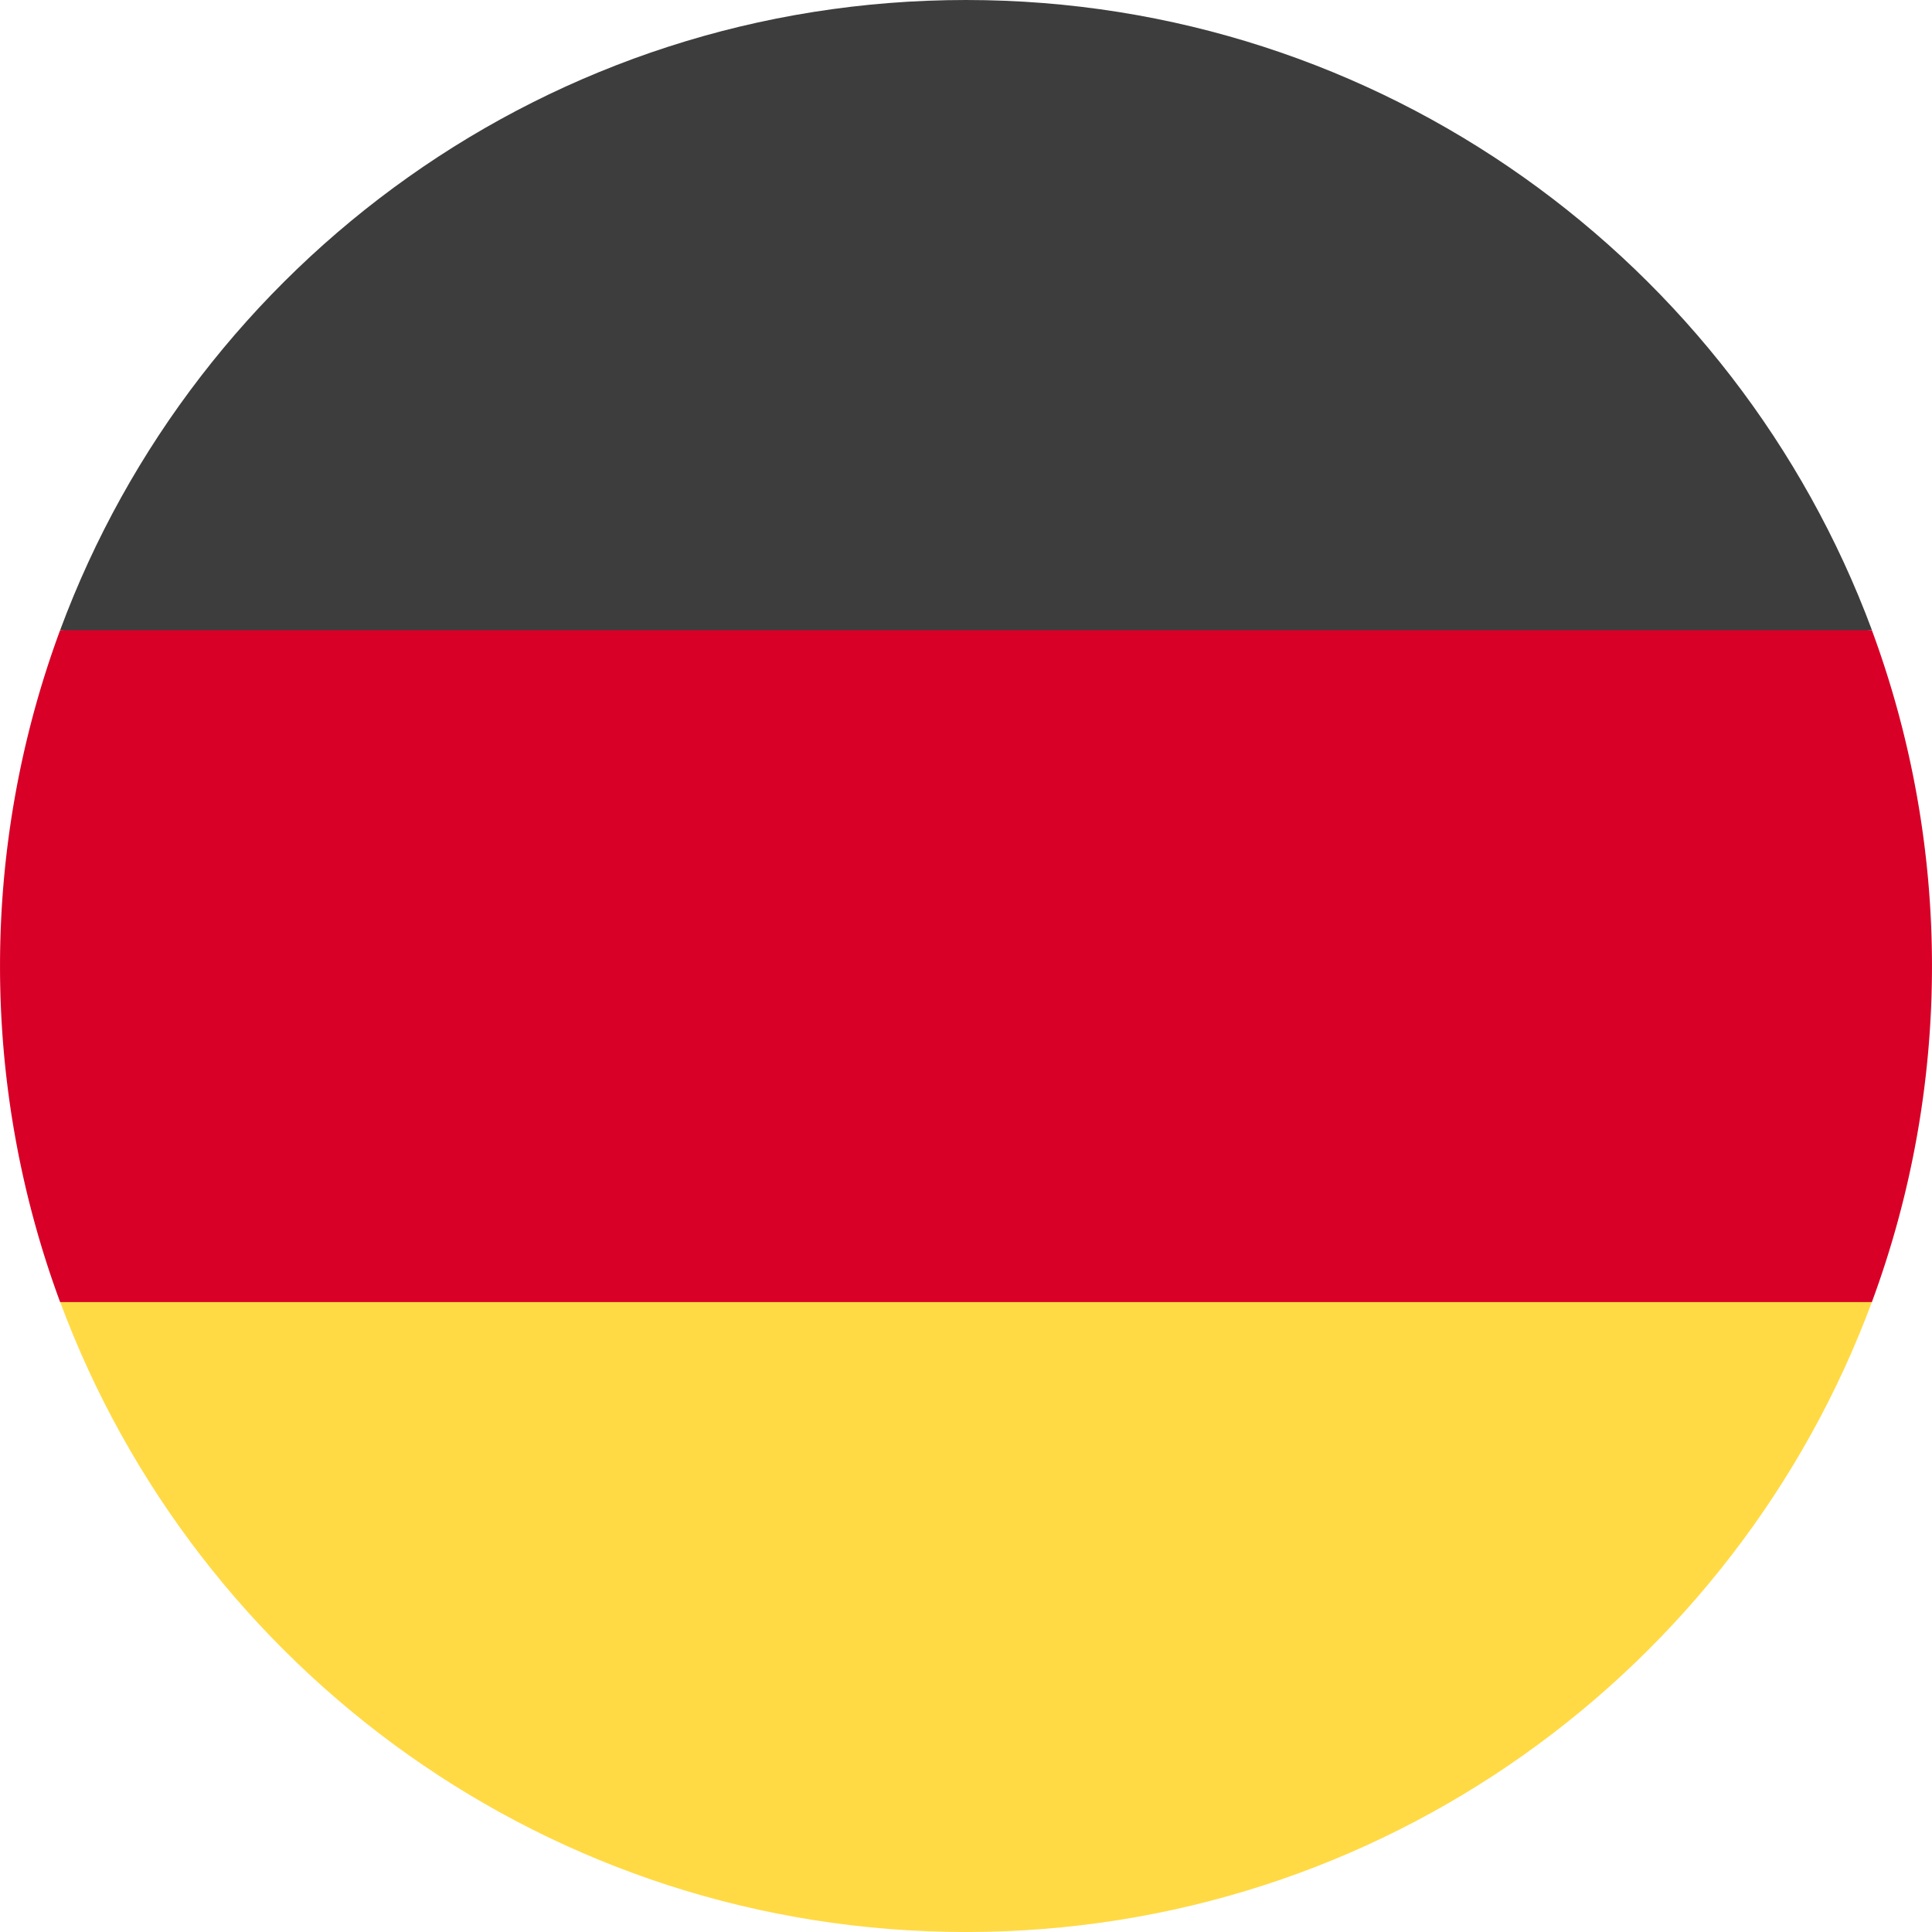
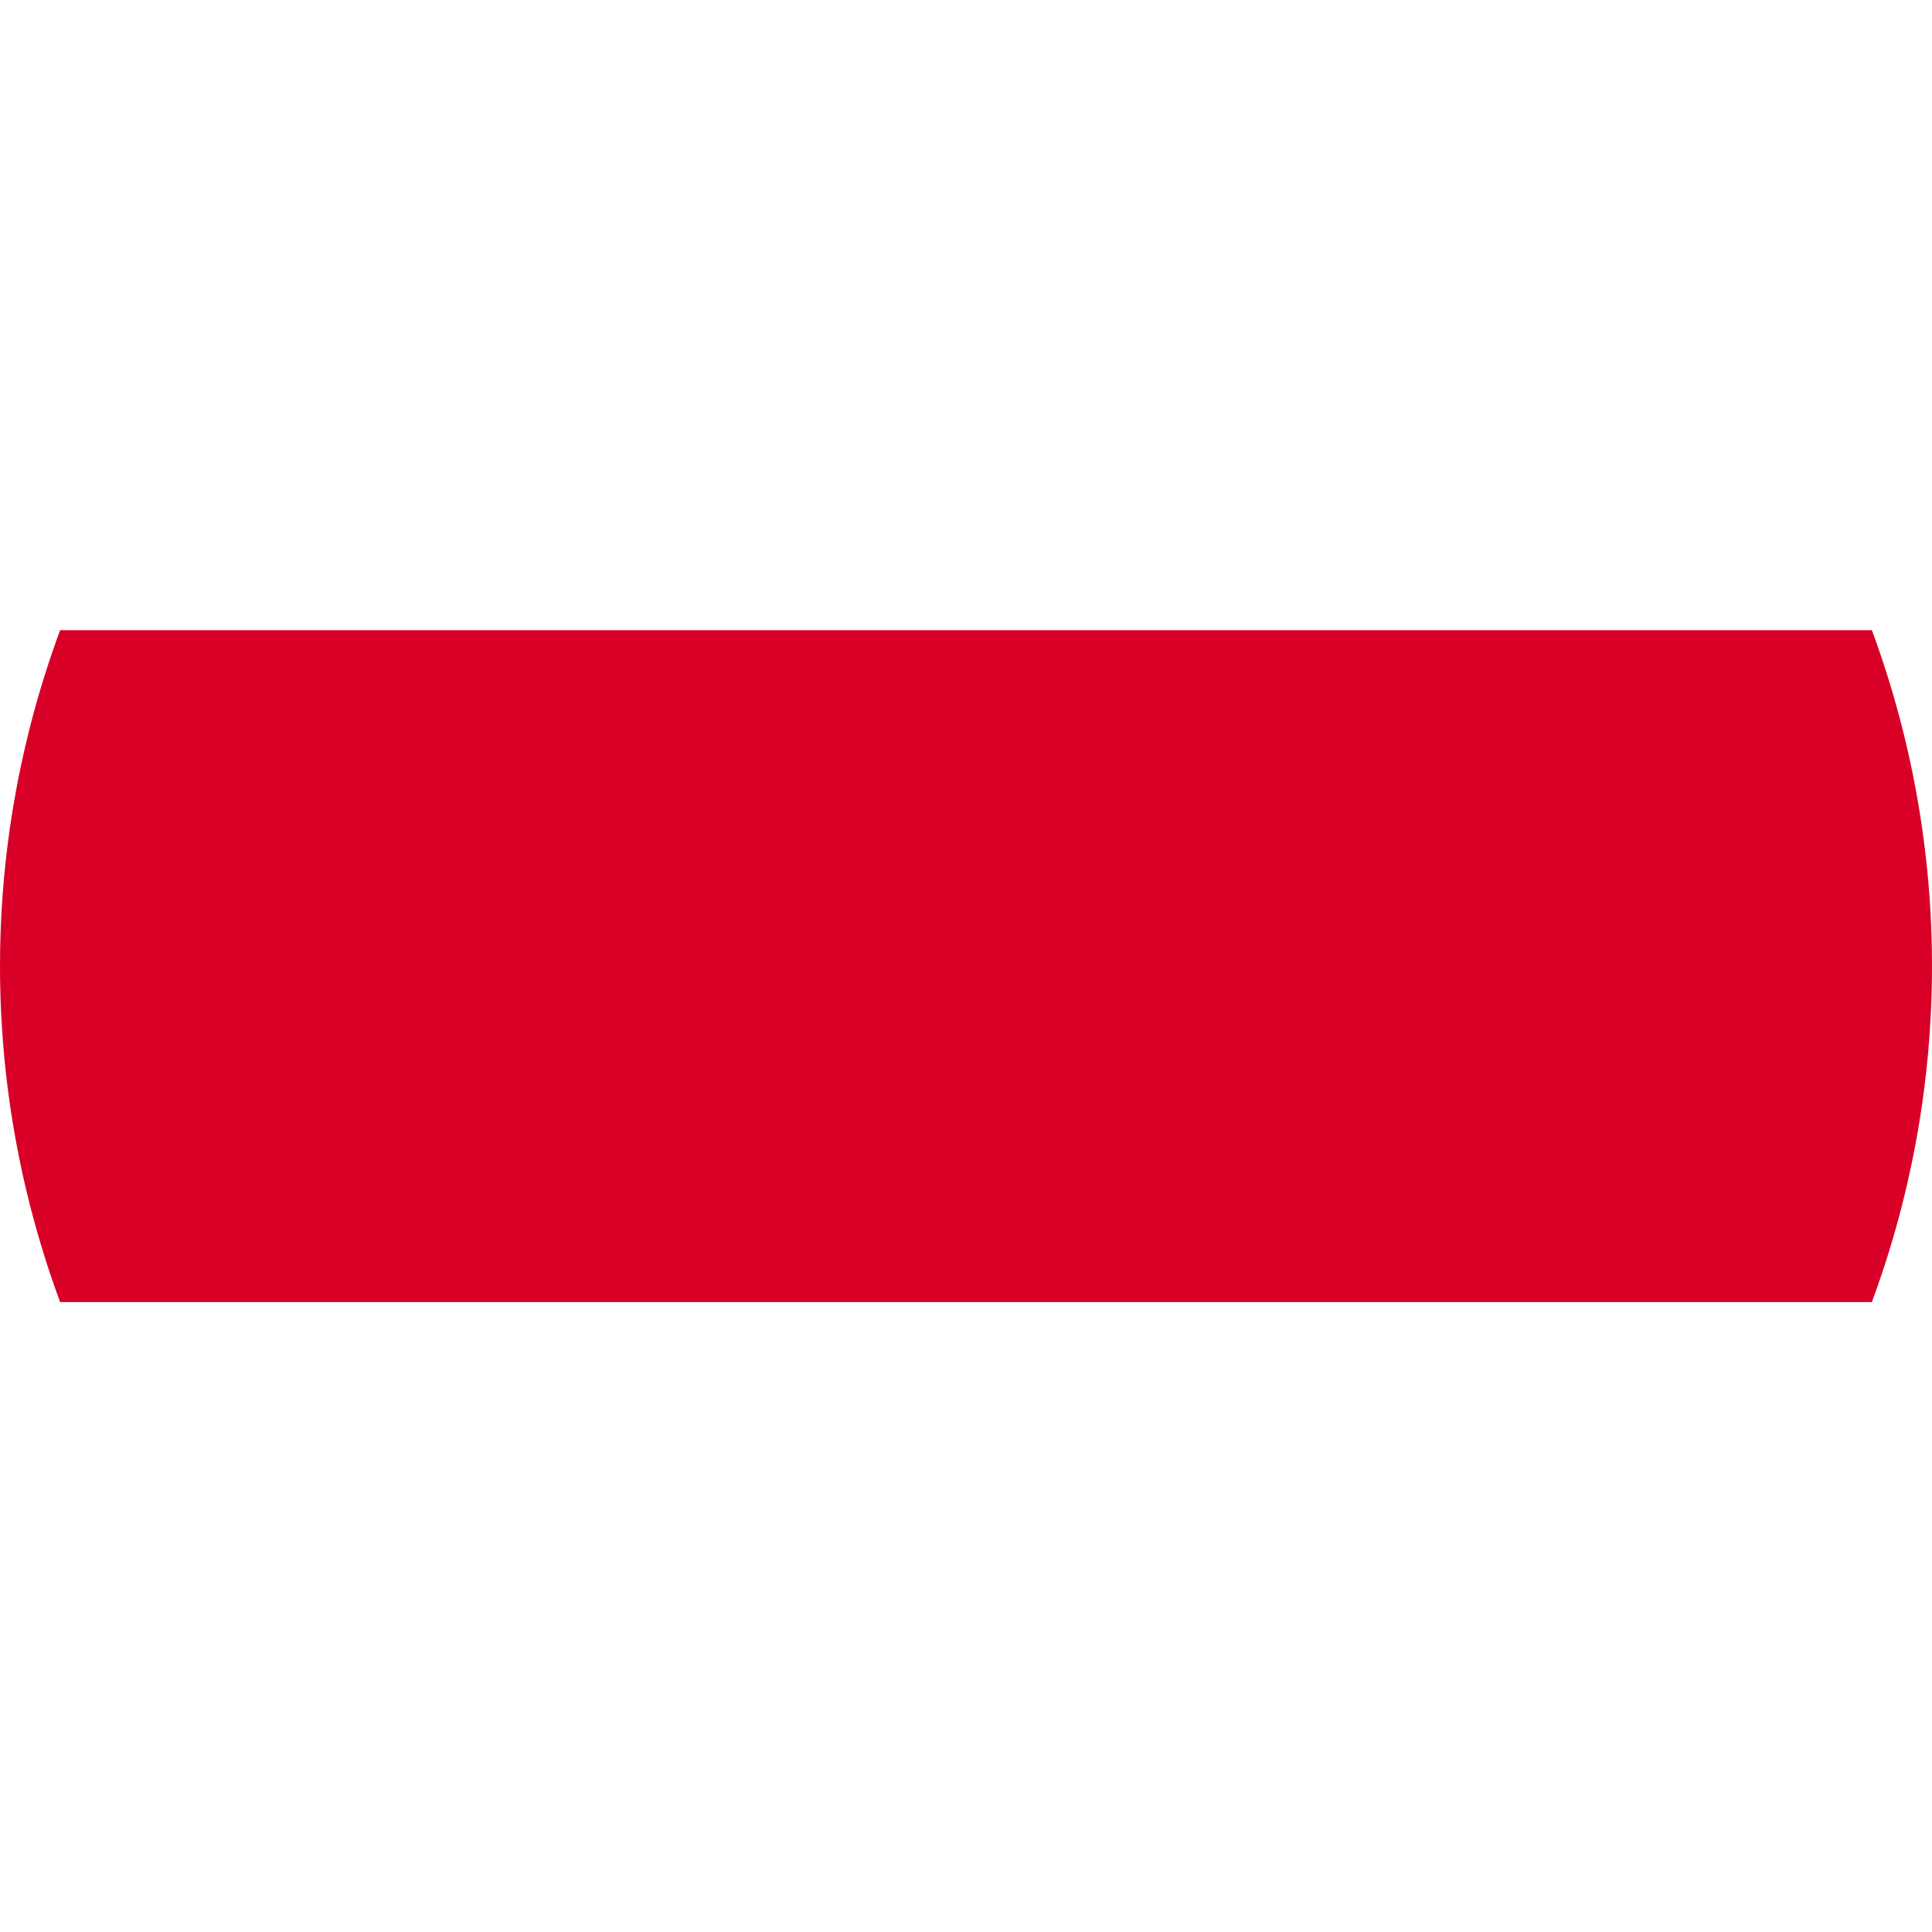
<svg xmlns="http://www.w3.org/2000/svg" width="33" height="33" fill="none" viewBox="0 0 33 33">
-   <path fill="#FFDA44" d="M1.027 22.236C3.358 28.526 9.405 33 16.5 33c7.095 0 13.142-4.473 15.474-10.764L16.5 20.81 1.027 22.236Z" />
-   <path fill="#3D3D3D" d="M16.5 0C9.405 0 3.358 4.473 1.027 10.764L16.5 12.19l15.474-1.427C29.642 4.483 23.594 0 16.5 0Z" />
+   <path fill="#FFDA44" d="M1.027 22.236c7.095 0 13.142-4.473 15.474-10.764L16.5 20.81 1.027 22.236Z" />
  <path fill="#D80027" d="M1.027 10.764a16.548 16.548 0 0 0 0 11.476h30.946a16.548 16.548 0 0 0 0-11.476H1.027Z" />
</svg>